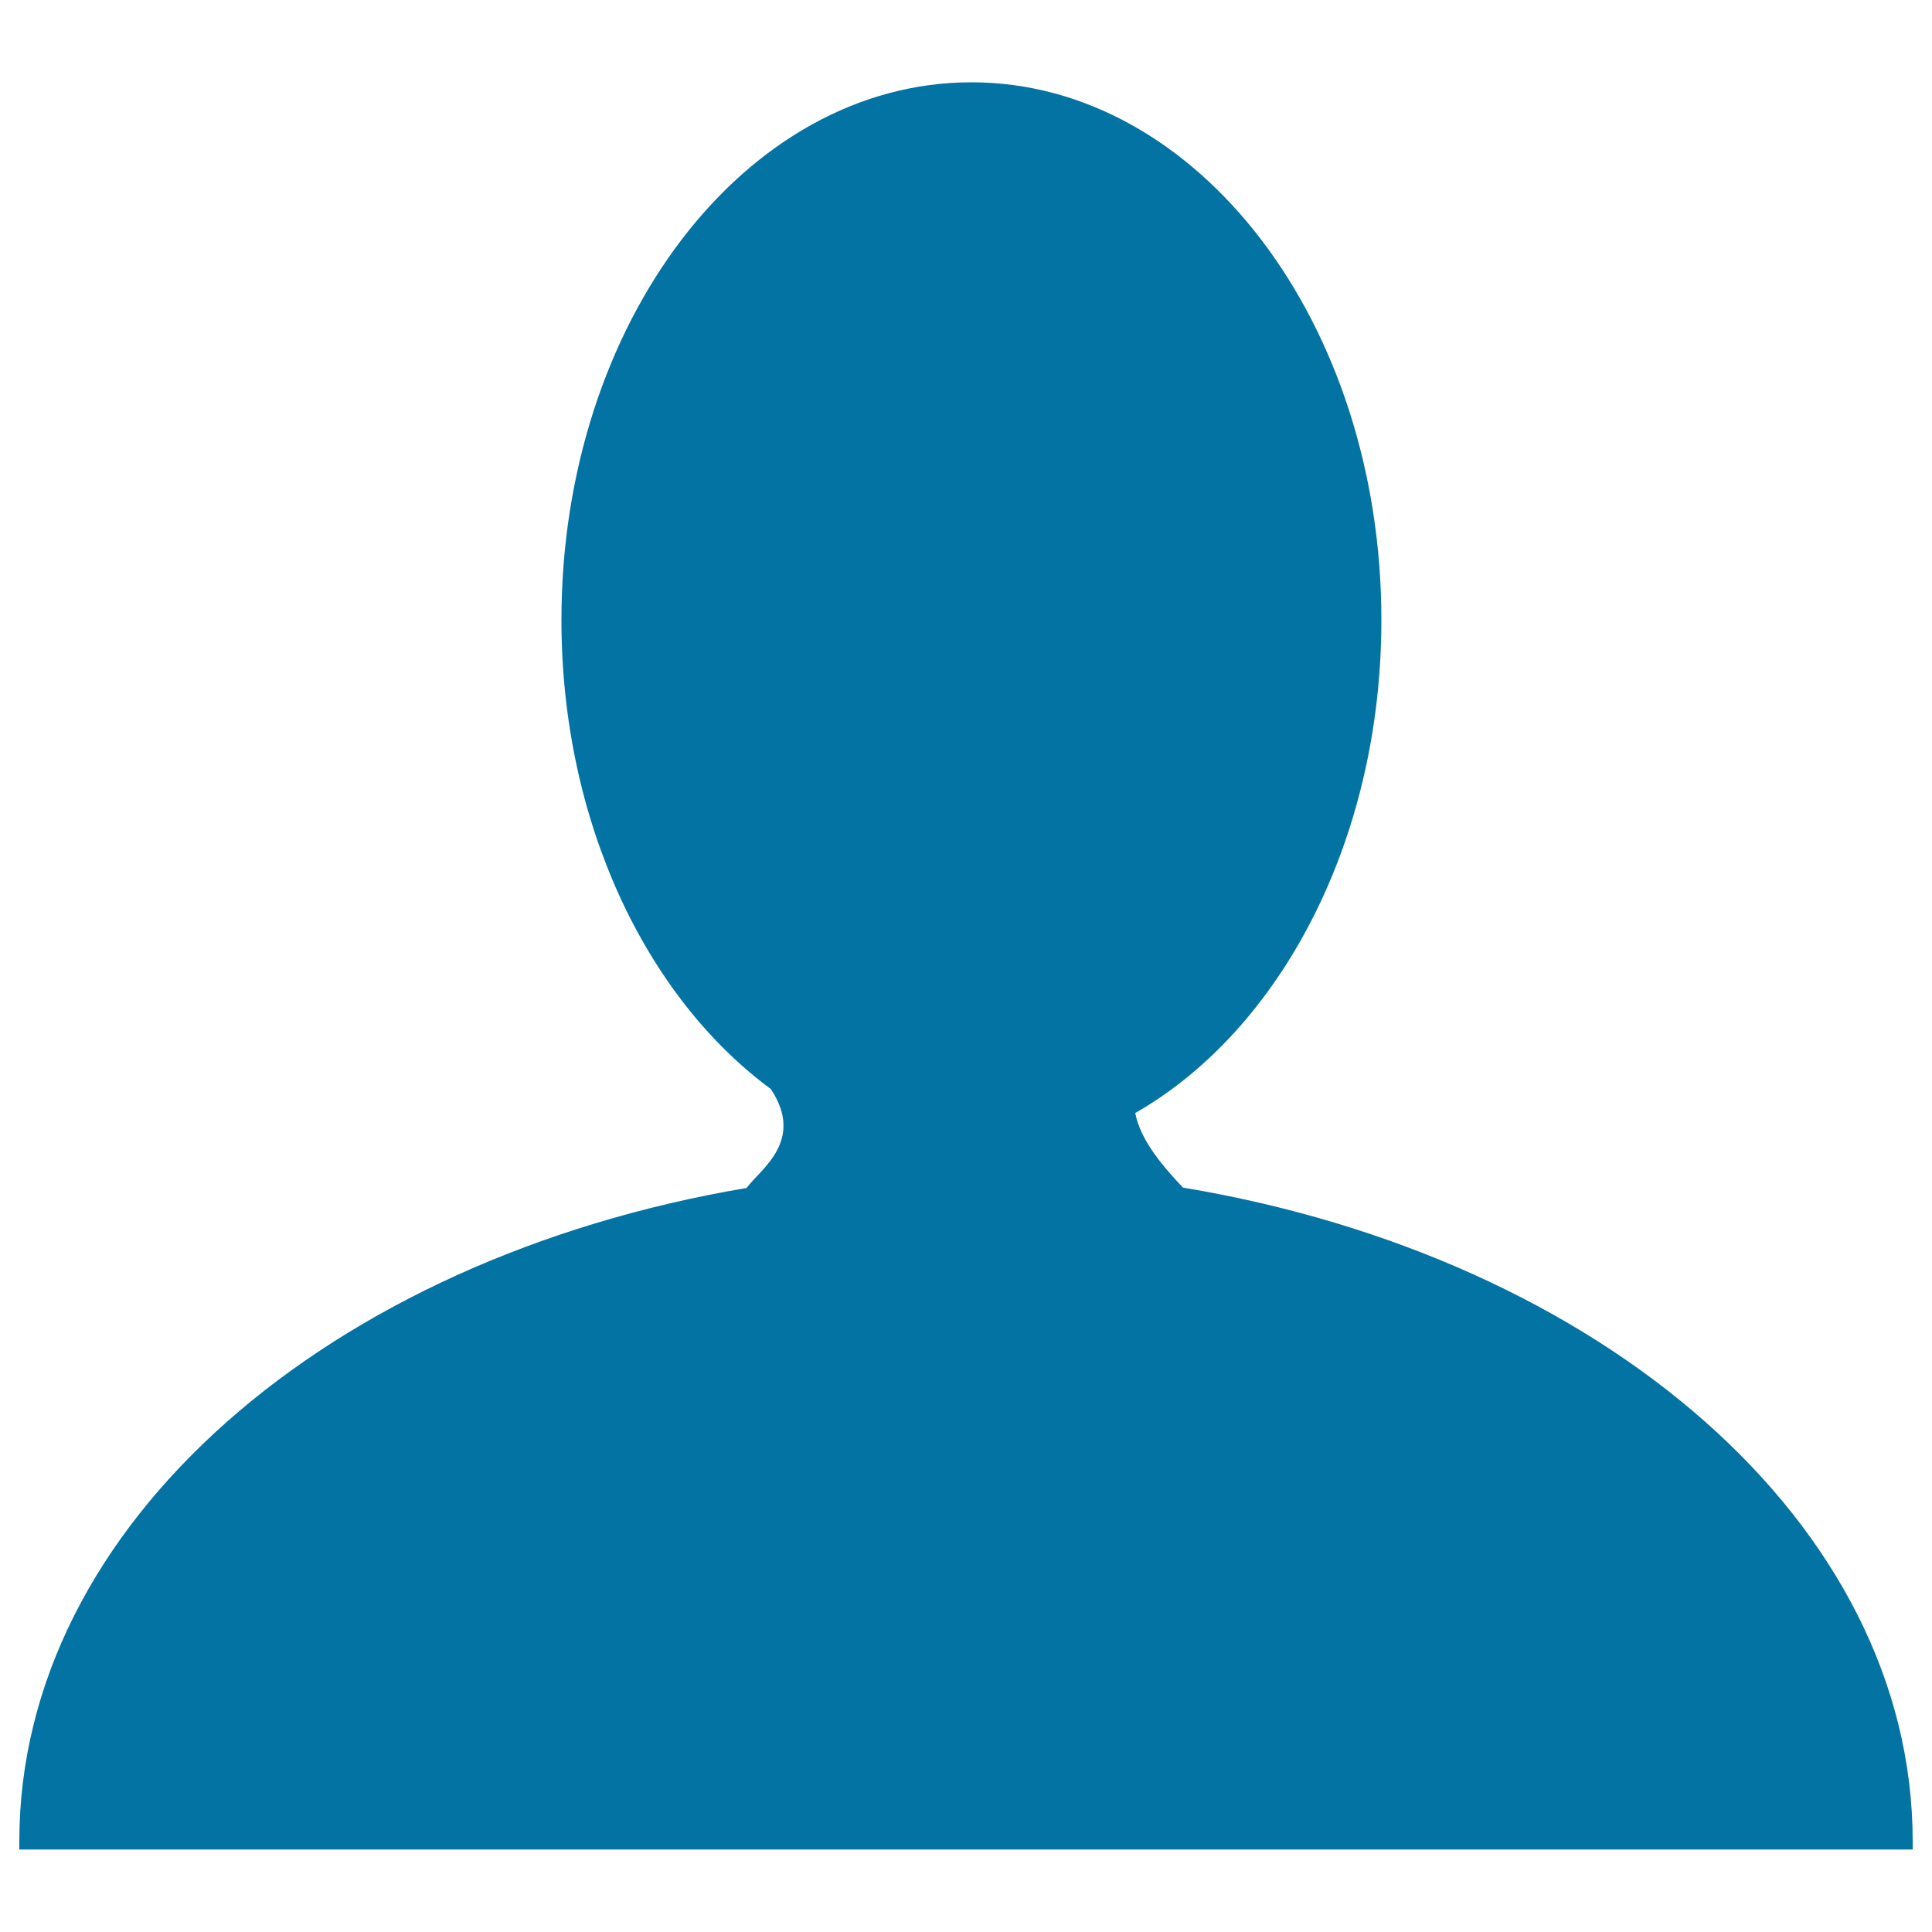
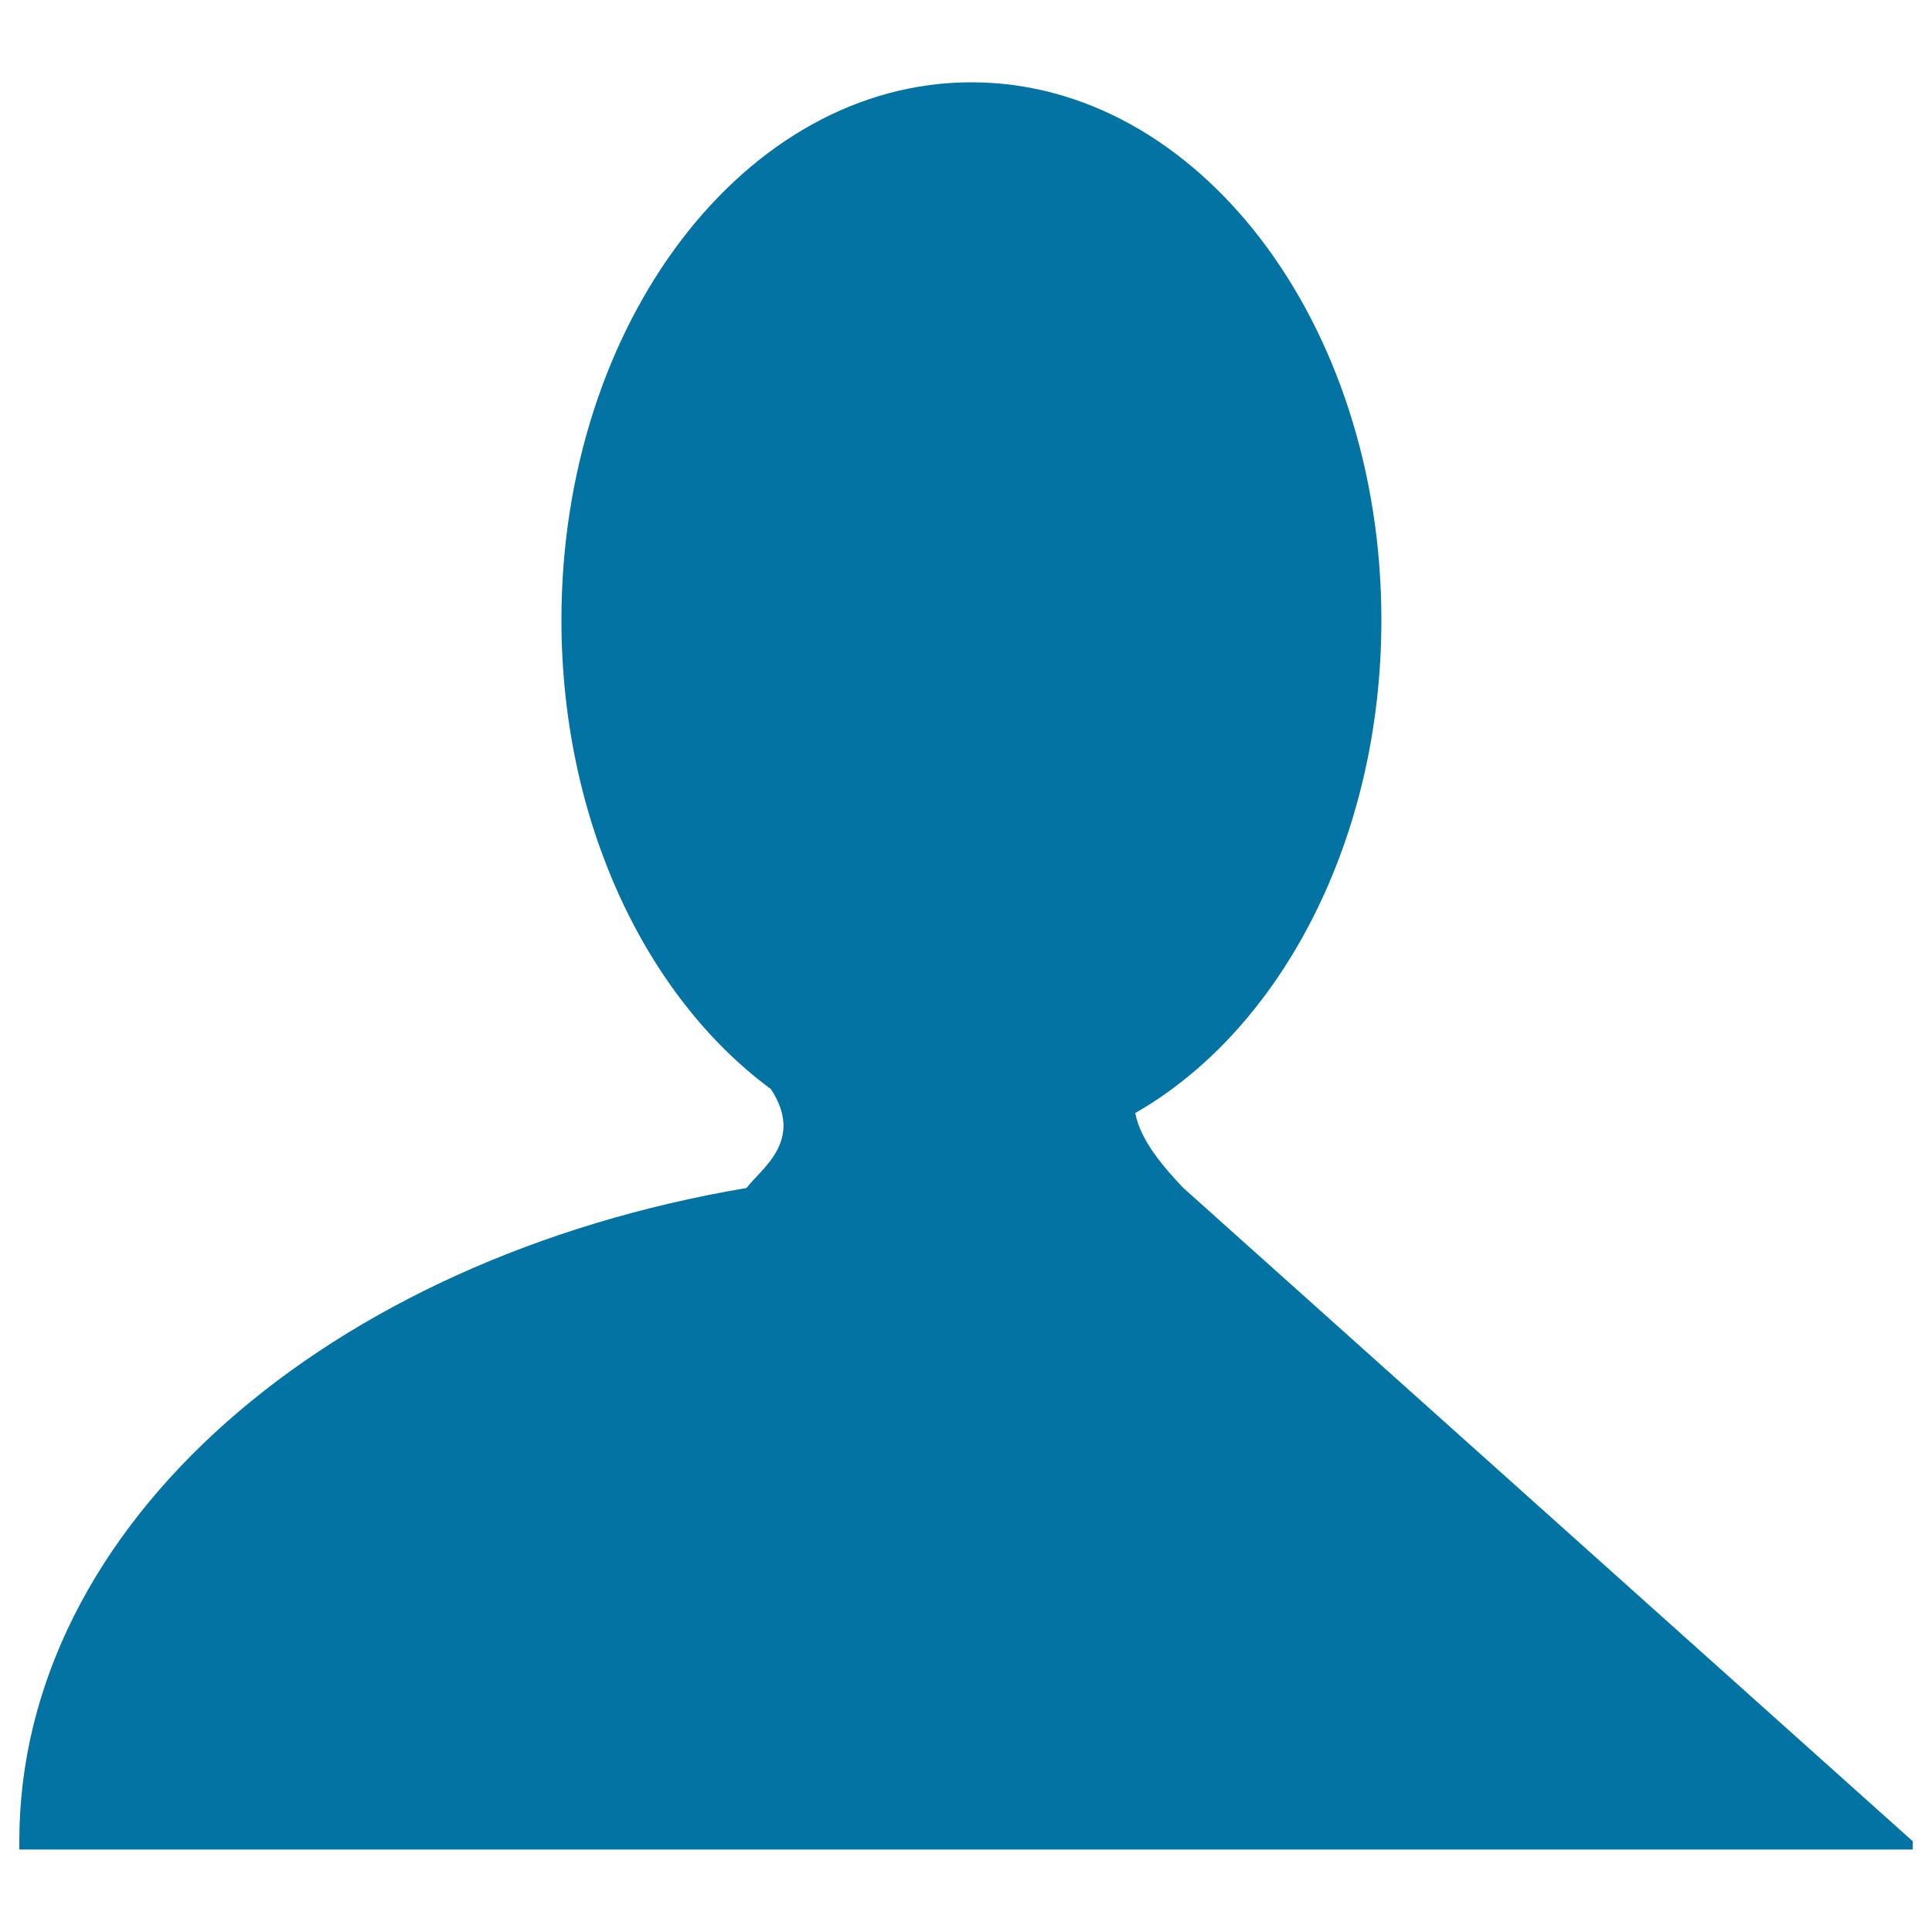
<svg xmlns="http://www.w3.org/2000/svg" viewBox="0 0 1000 1000" style="fill:#0273a2">
  <title>Tree  Player SVG icon</title>
-   <path d="M612.3,614.7c-10-10.6-22-24.3-24.7-38.6c75-42.9,127.4-141,127.4-255.2c0-153.7-95-278.3-212.2-278.3c-117.2,0-212.2,124.6-212.2,278.3c0,104.2,43.7,195.1,108.4,242.8c17.6,26.7-5.1,41.2-12.6,51.2C170.6,651.3,10,788.9,10,953c0,1.4,0,2.9,0,4.3H990c0-1.4,0-2.9,0-4.3C990,788.5,828.8,650.7,612.3,614.7z" />
+   <path d="M612.3,614.7c-10-10.6-22-24.3-24.7-38.6c75-42.9,127.4-141,127.4-255.2c0-153.7-95-278.3-212.2-278.3c-117.2,0-212.2,124.6-212.2,278.3c0,104.2,43.7,195.1,108.4,242.8c17.6,26.7-5.1,41.2-12.6,51.2C170.6,651.3,10,788.9,10,953c0,1.4,0,2.9,0,4.3H990c0-1.4,0-2.9,0-4.3z" />
</svg>